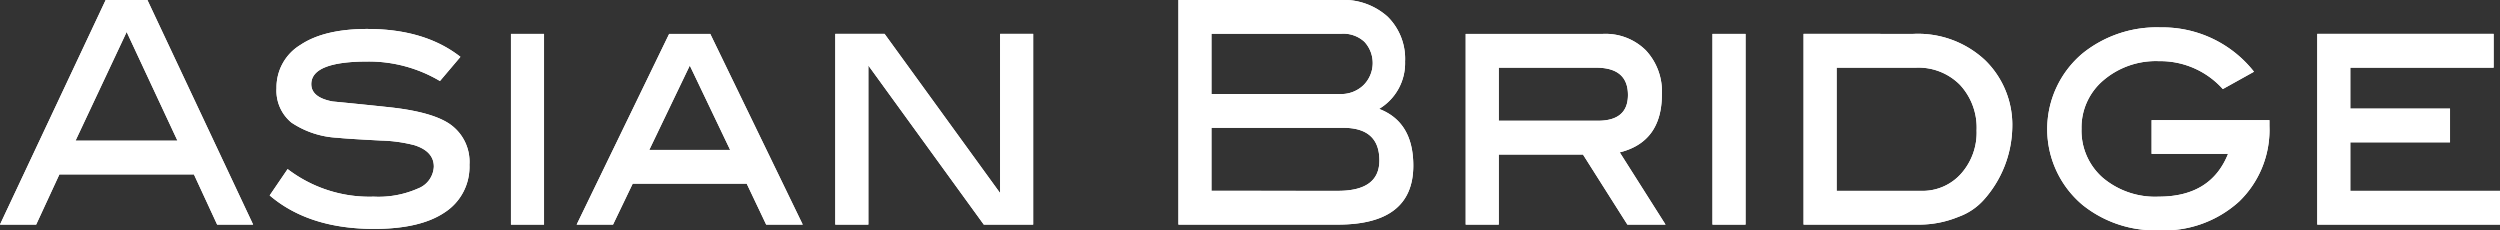
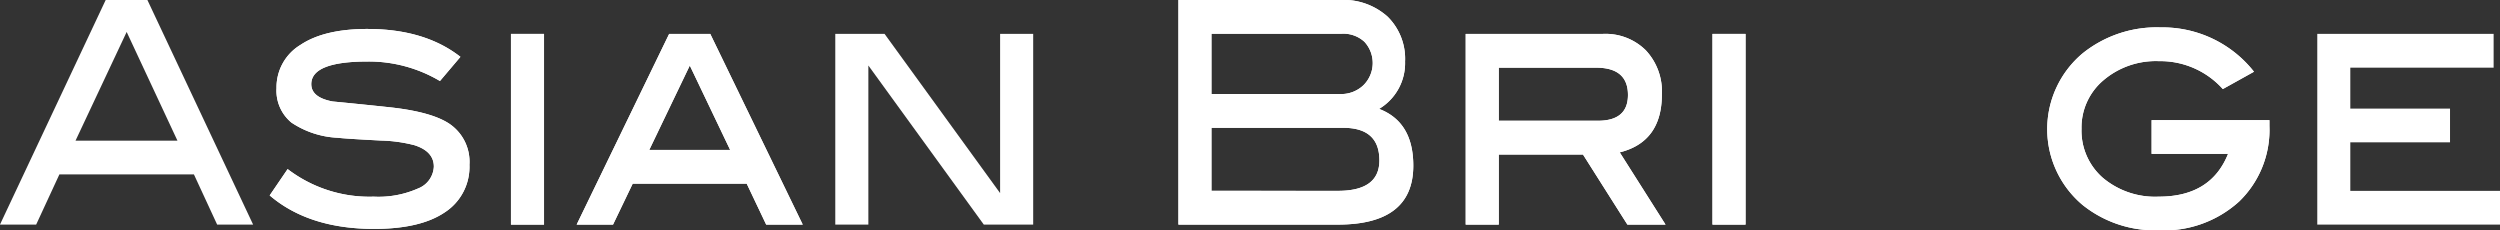
<svg xmlns="http://www.w3.org/2000/svg" id="グループ_2753" data-name="グループ 2753" width="293.648" height="27.044" viewBox="0 0 293.648 27.044">
  <rect x="0" y="0" width="293.648" height="27.044" fill="#333333" stroke="none" />
  <g id="グループ_83" data-name="グループ 83">
    <path id="パス_1" data-name="パス 1" d="M253.276,205.165h-4.225l-2.731-5.9h-15.8l-2.731,5.9h-4.251l12.419-26.384h4.9Zm-8.89-9.862-5.965-12.769L232.415,195.3Z" transform="translate(-223.543 -178.781)" fill="#fff" />
-     <path id="パス_2" data-name="パス 2" d="M253.276,205.165h-4.225l-2.731-5.9h-15.8l-2.731,5.9h-4.251l12.419-26.384h4.9Zm-8.89-9.862-5.965-12.769L232.415,195.3Z" transform="translate(-223.543 -178.781)" fill="#fff" />
    <path id="パス_3" data-name="パス 3" d="M316.668,192.748a16.389,16.389,0,0,0-8.465-2.292q-6.647,0-6.648,2.659,0,1.563,2.5,2.036,3.405.327,6.81.693,4.9.546,6.968,1.967a5.382,5.382,0,0,1,2.3,4.772,6.359,6.359,0,0,1-2.868,5.57q-2.866,1.959-8.312,1.965-7.685,0-12.285-3.932l2.109-3.094a15.823,15.823,0,0,0,10.107,3.24,11.482,11.482,0,0,0,5.219-.964,2.889,2.889,0,0,0,1.847-2.565q0-1.786-2.27-2.514a17.217,17.217,0,0,0-3.922-.548q-4.15-.214-5.09-.327a10.642,10.642,0,0,1-5.445-1.784,4.851,4.851,0,0,1-1.752-4.04,5.824,5.824,0,0,1,2.808-5.082q2.8-1.875,7.866-1.874,6.743,0,10.928,3.276Z" transform="translate(-264.992 -183.232)" fill="#fff" />
    <path id="パス_4" data-name="パス 4" d="M316.668,192.748a16.389,16.389,0,0,0-8.465-2.292q-6.647,0-6.648,2.659,0,1.563,2.5,2.036,3.405.327,6.81.693,4.9.546,6.968,1.967a5.382,5.382,0,0,1,2.3,4.772,6.359,6.359,0,0,1-2.868,5.57q-2.866,1.959-8.312,1.965-7.685,0-12.285-3.932l2.109-3.094a15.823,15.823,0,0,0,10.107,3.24,11.482,11.482,0,0,0,5.219-.964,2.889,2.889,0,0,0,1.847-2.565q0-1.786-2.27-2.514a17.217,17.217,0,0,0-3.922-.548q-4.15-.214-5.09-.327a10.642,10.642,0,0,1-5.445-1.784,4.851,4.851,0,0,1-1.752-4.04,5.824,5.824,0,0,1,2.808-5.082q2.8-1.875,7.866-1.874,6.743,0,10.928,3.276Z" transform="translate(-264.992 -183.232)" fill="#fff" />
    <rect id="長方形_41" data-name="長方形 41" width="3.885" height="22.399" transform="translate(60.016 3.983)" fill="#fff" />
    <rect id="長方形_42" data-name="長方形 42" width="3.885" height="22.399" transform="translate(60.016 3.983)" fill="#fff" />
    <path id="パス_5" data-name="パス 5" d="M406.479,210.375h-4.293l-2.288-4.81H386.507l-2.311,4.81h-4.272l10.864-22.4h4.829Zm-8.527-8.773-4.739-9.911-4.761,9.911Z" transform="translate(-312.19 -183.993)" fill="#fff" />
    <path id="パス_6" data-name="パス 6" d="M406.479,210.375h-4.293l-2.288-4.81H386.507l-2.311,4.81h-4.272l10.864-22.4h4.829Zm-8.527-8.773-4.739-9.911-4.761,9.911Z" transform="translate(-312.19 -183.993)" fill="#fff" />
    <path id="パス_7" data-name="パス 7" d="M473.3,210.375h-5.8l-13.56-18.689v18.689h-3.885v-22.4h5.79l13.57,18.7v-18.7H473.3Z" transform="translate(-351.943 -183.994)" fill="#fff" />
-     <path id="パス_8" data-name="パス 8" d="M473.3,210.375h-5.8l-13.56-18.689v18.689h-3.885v-22.4h5.79l13.57,18.7v-18.7H473.3Z" transform="translate(-351.943 -183.994)" fill="#fff" />
    <path id="パス_9" data-name="パス 9" d="M566.679,191.571q4.019,1.535,4.019,6.666,0,6.931-8.881,6.924H543.109V178.781h18.969a7.743,7.743,0,0,1,5.609,1.964,6.944,6.944,0,0,1,2.045,5.25,6.258,6.258,0,0,1-3.052,5.575m-4.543-1.743a3.767,3.767,0,0,0,2.707-1.038,3.672,3.672,0,0,0,.113-5.1,3.655,3.655,0,0,0-2.657-.949h-15.31v7.084Zm-.289,11.371q4.868,0,4.867-3.574,0-3.834-4.249-3.831H546.989v7.4Z" transform="translate(-404.693 -178.781)" fill="#fff" />
    <path id="パス_10" data-name="パス 10" d="M566.679,191.571q4.019,1.535,4.019,6.666,0,6.931-8.881,6.924H543.109V178.781h18.969a7.743,7.743,0,0,1,5.609,1.964,6.944,6.944,0,0,1,2.045,5.25A6.258,6.258,0,0,1,566.679,191.571Zm-4.543-1.743a3.767,3.767,0,0,0,2.707-1.038,3.672,3.672,0,0,0,.113-5.1,3.655,3.655,0,0,0-2.657-.949h-15.31v7.084Zm-.289,11.371q4.868,0,4.867-3.574,0-3.834-4.249-3.831H546.989v7.4Z" transform="translate(-404.693 -178.781)" fill="#fff" />
    <path id="パス_11" data-name="パス 11" d="M644.49,210.379h-4.48l-5.219-8.235H624.9v8.235h-3.885v-22.4h16.11a6.723,6.723,0,0,1,5.052,1.931,7.078,7.078,0,0,1,1.883,5.169q0,5.574-4.951,6.813Zm-7.95-12.2q3.535,0,3.535-3.028,0-3.214-3.759-3.208H624.9v6.236Z" transform="translate(-448.856 -183.995)" fill="#fff" />
    <path id="パス_12" data-name="パス 12" d="M644.49,210.379h-4.48l-5.219-8.235H624.9v8.235h-3.885v-22.4h16.11a6.723,6.723,0,0,1,5.052,1.931,7.078,7.078,0,0,1,1.883,5.169q0,5.574-4.951,6.813Zm-7.95-12.2q3.535,0,3.535-3.028,0-3.214-3.759-3.208H624.9v6.236Z" transform="translate(-448.856 -183.995)" fill="#fff" />
    <rect id="長方形_43" data-name="長方形 43" width="3.885" height="22.399" transform="translate(201.146 3.983)" fill="#fff" />
    <rect id="長方形_44" data-name="長方形 44" width="3.885" height="22.399" transform="translate(201.146 3.983)" fill="#fff" />
-     <path id="パス_13" data-name="パス 13" d="M725.544,187.973a11.546,11.546,0,0,1,8.428,3.1,10.606,10.606,0,0,1,3.18,7.938,13.1,13.1,0,0,1-3.343,8.45,7.29,7.29,0,0,1-2.98,2,12.147,12.147,0,0,1-4.639.911H712.639v-22.4Zm.9,18.437a6.058,6.058,0,0,0,4.686-2.006,7.259,7.259,0,0,0,1.833-5.1,7.382,7.382,0,0,0-1.945-5.34,6.858,6.858,0,0,0-5.187-2.025h-9.308V206.41Z" transform="translate(-500.793 -183.991)" fill="#fff" />
-     <path id="パス_14" data-name="パス 14" d="M725.544,187.973a11.546,11.546,0,0,1,8.428,3.1,10.606,10.606,0,0,1,3.18,7.938,13.1,13.1,0,0,1-3.343,8.45,7.29,7.29,0,0,1-2.98,2,12.147,12.147,0,0,1-4.639.911H712.639v-22.4Zm.9,18.437a6.058,6.058,0,0,0,4.686-2.006,7.259,7.259,0,0,0,1.833-5.1,7.382,7.382,0,0,0-1.945-5.34,6.858,6.858,0,0,0-5.187-2.025h-9.308V206.41Z" transform="translate(-500.793 -183.991)" fill="#fff" />
    <path id="パス_15" data-name="パス 15" d="M804.815,197.1v.692a11.683,11.683,0,0,1-3.549,8.858,13.112,13.112,0,0,1-9.45,3.389,13.6,13.6,0,0,1-8.917-2.949,11.613,11.613,0,0,1,0-17.853,13.881,13.881,0,0,1,9.141-3.026A13.667,13.667,0,0,1,803,191.416l-3.659,2.035a9.868,9.868,0,0,0-7.521-3.278,9.48,9.48,0,0,0-6.513,2.258,7.252,7.252,0,0,0-2.564,5.685,7.344,7.344,0,0,0,2.5,5.755,9.531,9.531,0,0,0,6.578,2.219q6.127,0,8.134-5.028h-8.979V197.1Z" transform="translate(-538.25 -182.991)" fill="#fff" />
    <path id="パス_16" data-name="パス 16" d="M804.815,197.1v.692a11.683,11.683,0,0,1-3.549,8.858,13.112,13.112,0,0,1-9.45,3.389,13.6,13.6,0,0,1-8.917-2.949,11.613,11.613,0,0,1,0-17.853,13.881,13.881,0,0,1,9.141-3.026A13.667,13.667,0,0,1,803,191.416l-3.659,2.035a9.868,9.868,0,0,0-7.521-3.278,9.48,9.48,0,0,0-6.513,2.258,7.252,7.252,0,0,0-2.564,5.685,7.344,7.344,0,0,0,2.5,5.755,9.531,9.531,0,0,0,6.578,2.219q6.127,0,8.134-5.028h-8.979V197.1Z" transform="translate(-538.25 -182.991)" fill="#fff" />
    <path id="パス_17" data-name="パス 17" d="M873.411,210.375H851.947v-22.4h20.714v3.966H855.828v4.808H867.54v3.966H855.828v5.7h17.583Z" transform="translate(-579.762 -183.994)" fill="#fff" />
-     <path id="パス_18" data-name="パス 18" d="M873.411,210.375H851.947v-22.4h20.714v3.966H855.828v4.808H867.54v3.966H855.828v5.7h17.583Z" transform="translate(-579.762 -183.994)" fill="#fff" />
  </g>
</svg>